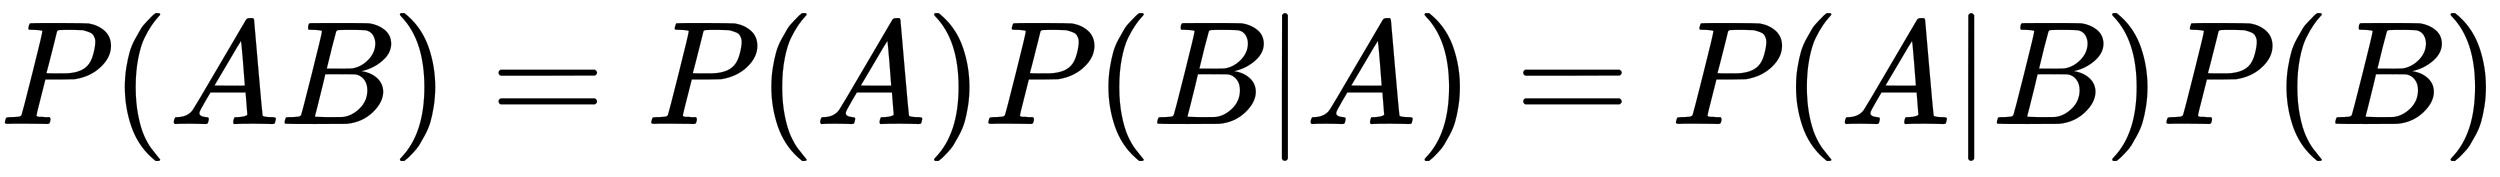
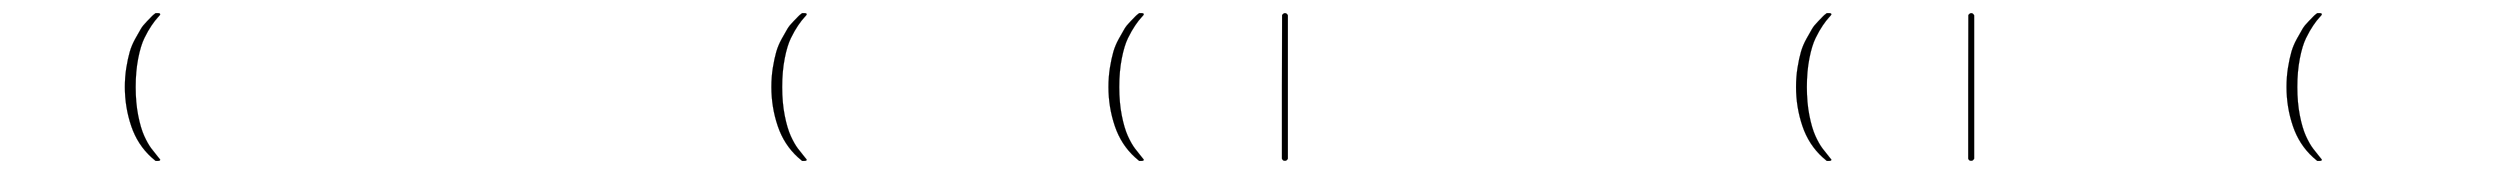
<svg xmlns="http://www.w3.org/2000/svg" xmlns:xlink="http://www.w3.org/1999/xlink" width="47.151ex" height="3.343ex" style="vertical-align: -1.005ex;" viewBox="0 -1006.6 20301.1 1439.2" role="img" focusable="false" aria-labelledby="MathJax-SVG-1-Title">
  <title id="MathJax-SVG-1-Title">\large P(AB)=P(A)P(B|A)=P(A|B)P(B)</title>
  <defs aria-hidden="true">
-     <path stroke-width="1" id="E1-MJMATHI-50" d="M287 628Q287 635 230 637Q206 637 199 638T192 648Q192 649 194 659Q200 679 203 681T397 683Q587 682 600 680Q664 669 707 631T751 530Q751 453 685 389Q616 321 507 303Q500 302 402 301H307L277 182Q247 66 247 59Q247 55 248 54T255 50T272 48T305 46H336Q342 37 342 35Q342 19 335 5Q330 0 319 0Q316 0 282 1T182 2Q120 2 87 2T51 1Q33 1 33 11Q33 13 36 25Q40 41 44 43T67 46Q94 46 127 49Q141 52 146 61Q149 65 218 339T287 628ZM645 554Q645 567 643 575T634 597T609 619T560 635Q553 636 480 637Q463 637 445 637T416 636T404 636Q391 635 386 627Q384 621 367 550T332 412T314 344Q314 342 395 342H407H430Q542 342 590 392Q617 419 631 471T645 554Z" />
    <path stroke-width="1" id="E1-MJMAIN-28" d="M94 250Q94 319 104 381T127 488T164 576T202 643T244 695T277 729T302 750H315H319Q333 750 333 741Q333 738 316 720T275 667T226 581T184 443T167 250T184 58T225 -81T274 -167T316 -220T333 -241Q333 -250 318 -250H315H302L274 -226Q180 -141 137 -14T94 250Z" />
-     <path stroke-width="1" id="E1-MJMATHI-41" d="M208 74Q208 50 254 46Q272 46 272 35Q272 34 270 22Q267 8 264 4T251 0Q249 0 239 0T205 1T141 2Q70 2 50 0H42Q35 7 35 11Q37 38 48 46H62Q132 49 164 96Q170 102 345 401T523 704Q530 716 547 716H555H572Q578 707 578 706L606 383Q634 60 636 57Q641 46 701 46Q726 46 726 36Q726 34 723 22Q720 7 718 4T704 0Q701 0 690 0T651 1T578 2Q484 2 455 0H443Q437 6 437 9T439 27Q443 40 445 43L449 46H469Q523 49 533 63L521 213H283L249 155Q208 86 208 74ZM516 260Q516 271 504 416T490 562L463 519Q447 492 400 412L310 260L413 259Q516 259 516 260Z" />
-     <path stroke-width="1" id="E1-MJMATHI-42" d="M231 637Q204 637 199 638T194 649Q194 676 205 682Q206 683 335 683Q594 683 608 681Q671 671 713 636T756 544Q756 480 698 429T565 360L555 357Q619 348 660 311T702 219Q702 146 630 78T453 1Q446 0 242 0Q42 0 39 2Q35 5 35 10Q35 17 37 24Q42 43 47 45Q51 46 62 46H68Q95 46 128 49Q142 52 147 61Q150 65 219 339T288 628Q288 635 231 637ZM649 544Q649 574 634 600T585 634Q578 636 493 637Q473 637 451 637T416 636H403Q388 635 384 626Q382 622 352 506Q352 503 351 500L320 374H401Q482 374 494 376Q554 386 601 434T649 544ZM595 229Q595 273 572 302T512 336Q506 337 429 337Q311 337 310 336Q310 334 293 263T258 122L240 52Q240 48 252 48T333 46Q422 46 429 47Q491 54 543 105T595 229Z" />
-     <path stroke-width="1" id="E1-MJMAIN-29" d="M60 749L64 750Q69 750 74 750H86L114 726Q208 641 251 514T294 250Q294 182 284 119T261 12T224 -76T186 -143T145 -194T113 -227T90 -246Q87 -249 86 -250H74Q66 -250 63 -250T58 -247T55 -238Q56 -237 66 -225Q221 -64 221 250T66 725Q56 737 55 738Q55 746 60 749Z" />
-     <path stroke-width="1" id="E1-MJMAIN-3D" d="M56 347Q56 360 70 367H707Q722 359 722 347Q722 336 708 328L390 327H72Q56 332 56 347ZM56 153Q56 168 72 173H708Q722 163 722 153Q722 140 707 133H70Q56 140 56 153Z" />
    <path stroke-width="1" id="E1-MJMAIN-7C" d="M139 -249H137Q125 -249 119 -235V251L120 737Q130 750 139 750Q152 750 159 735V-235Q151 -249 141 -249H139Z" />
  </defs>
  <g stroke="currentColor" fill="currentColor" stroke-width="0" transform="matrix(1 0 0 -1 0 0)" aria-hidden="true">
    <use transform="scale(1.2)" xlink:href="#E1-MJMATHI-50" x="0" y="0" />
    <use transform="scale(1.2)" xlink:href="#E1-MJMAIN-28" x="751" y="0" />
    <use transform="scale(1.2)" xlink:href="#E1-MJMATHI-41" x="1141" y="0" />
    <use transform="scale(1.2)" xlink:href="#E1-MJMATHI-42" x="1891" y="0" />
    <use transform="scale(1.2)" xlink:href="#E1-MJMAIN-29" x="2651" y="0" />
    <use transform="scale(1.2)" xlink:href="#E1-MJMAIN-3D" x="3318" y="0" />
    <use transform="scale(1.2)" xlink:href="#E1-MJMATHI-50" x="4374" y="0" />
    <use transform="scale(1.2)" xlink:href="#E1-MJMAIN-28" x="5126" y="0" />
    <use transform="scale(1.2)" xlink:href="#E1-MJMATHI-41" x="5515" y="0" />
    <use transform="scale(1.2)" xlink:href="#E1-MJMAIN-29" x="6266" y="0" />
    <use transform="scale(1.2)" xlink:href="#E1-MJMATHI-50" x="6655" y="0" />
    <use transform="scale(1.2)" xlink:href="#E1-MJMAIN-28" x="7407" y="0" />
    <use transform="scale(1.2)" xlink:href="#E1-MJMATHI-42" x="7796" y="0" />
    <use transform="scale(1.2)" xlink:href="#E1-MJMAIN-7C" x="8556" y="0" />
    <use transform="scale(1.2)" xlink:href="#E1-MJMATHI-41" x="8834" y="0" />
    <use transform="scale(1.2)" xlink:href="#E1-MJMAIN-29" x="9585" y="0" />
    <use transform="scale(1.2)" xlink:href="#E1-MJMAIN-3D" x="10252" y="0" />
    <use transform="scale(1.2)" xlink:href="#E1-MJMATHI-50" x="11308" y="0" />
    <use transform="scale(1.2)" xlink:href="#E1-MJMAIN-28" x="12060" y="0" />
    <use transform="scale(1.2)" xlink:href="#E1-MJMATHI-41" x="12449" y="0" />
    <use transform="scale(1.2)" xlink:href="#E1-MJMAIN-7C" x="13200" y="0" />
    <use transform="scale(1.2)" xlink:href="#E1-MJMATHI-42" x="13478" y="0" />
    <use transform="scale(1.2)" xlink:href="#E1-MJMAIN-29" x="14238" y="0" />
    <use transform="scale(1.2)" xlink:href="#E1-MJMATHI-50" x="14627" y="0" />
    <use transform="scale(1.2)" xlink:href="#E1-MJMAIN-28" x="15379" y="0" />
    <use transform="scale(1.2)" xlink:href="#E1-MJMATHI-42" x="15768" y="0" />
    <use transform="scale(1.2)" xlink:href="#E1-MJMAIN-29" x="16528" y="0" />
  </g>
</svg>